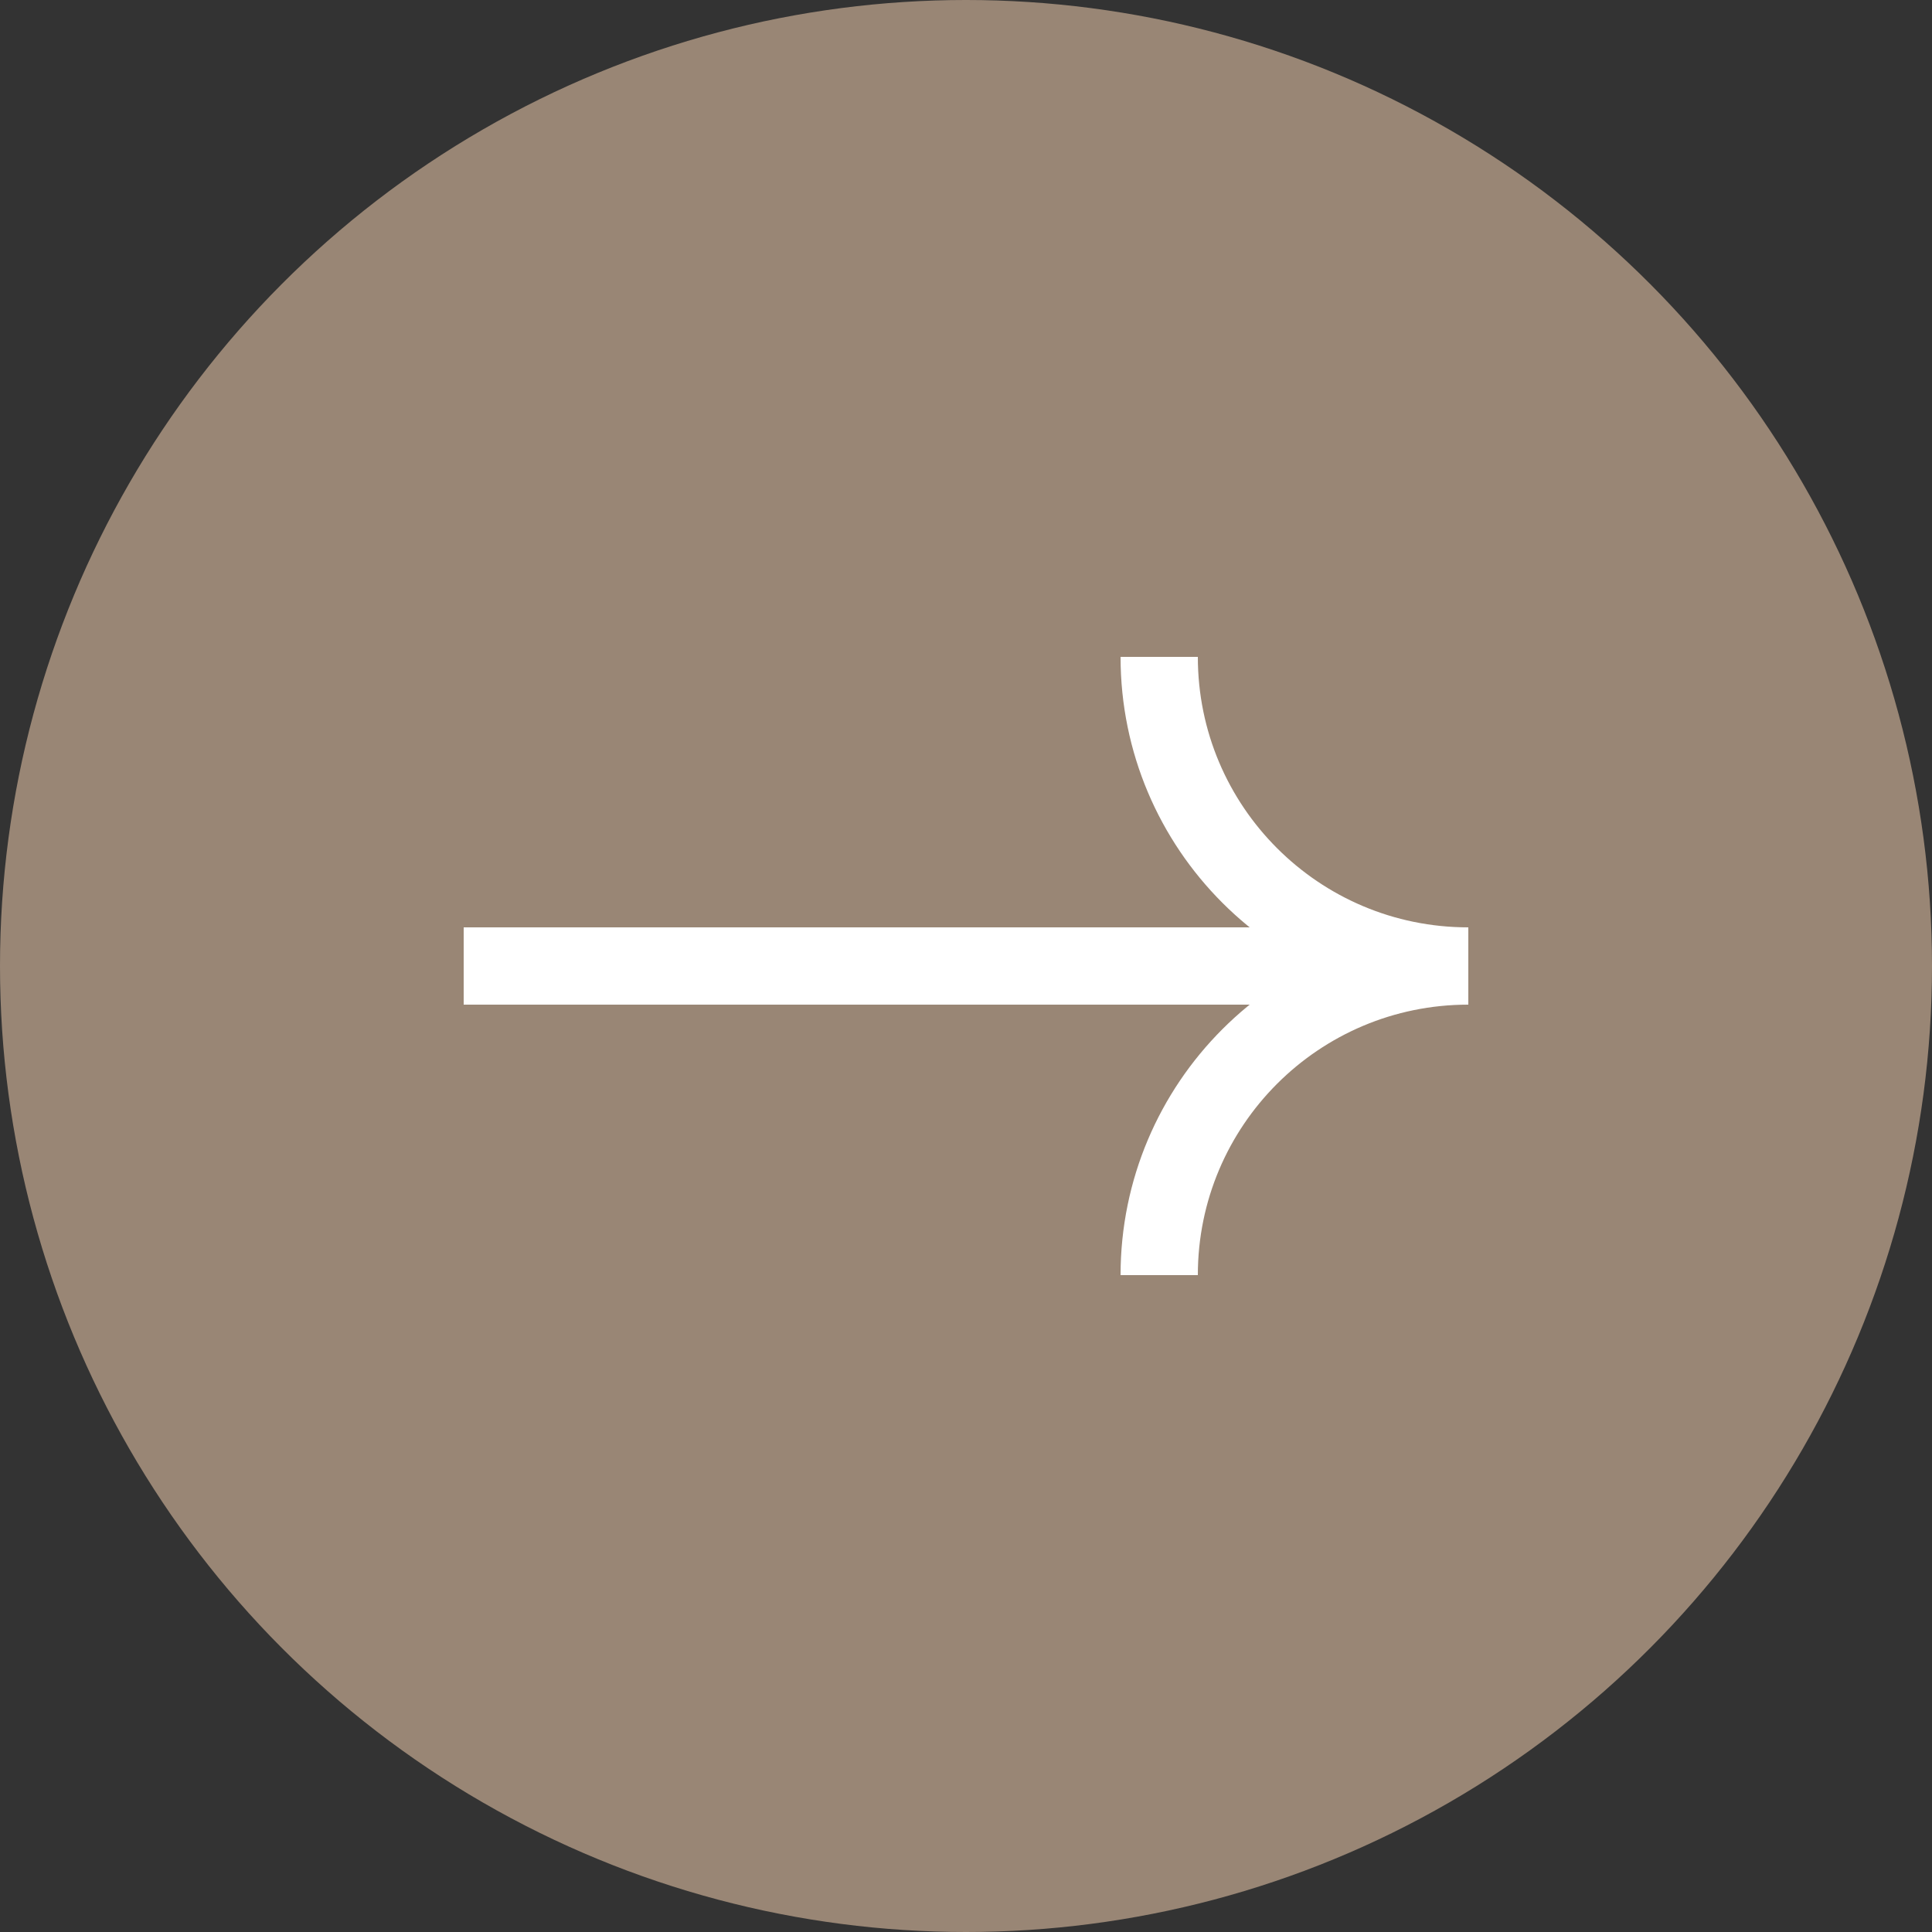
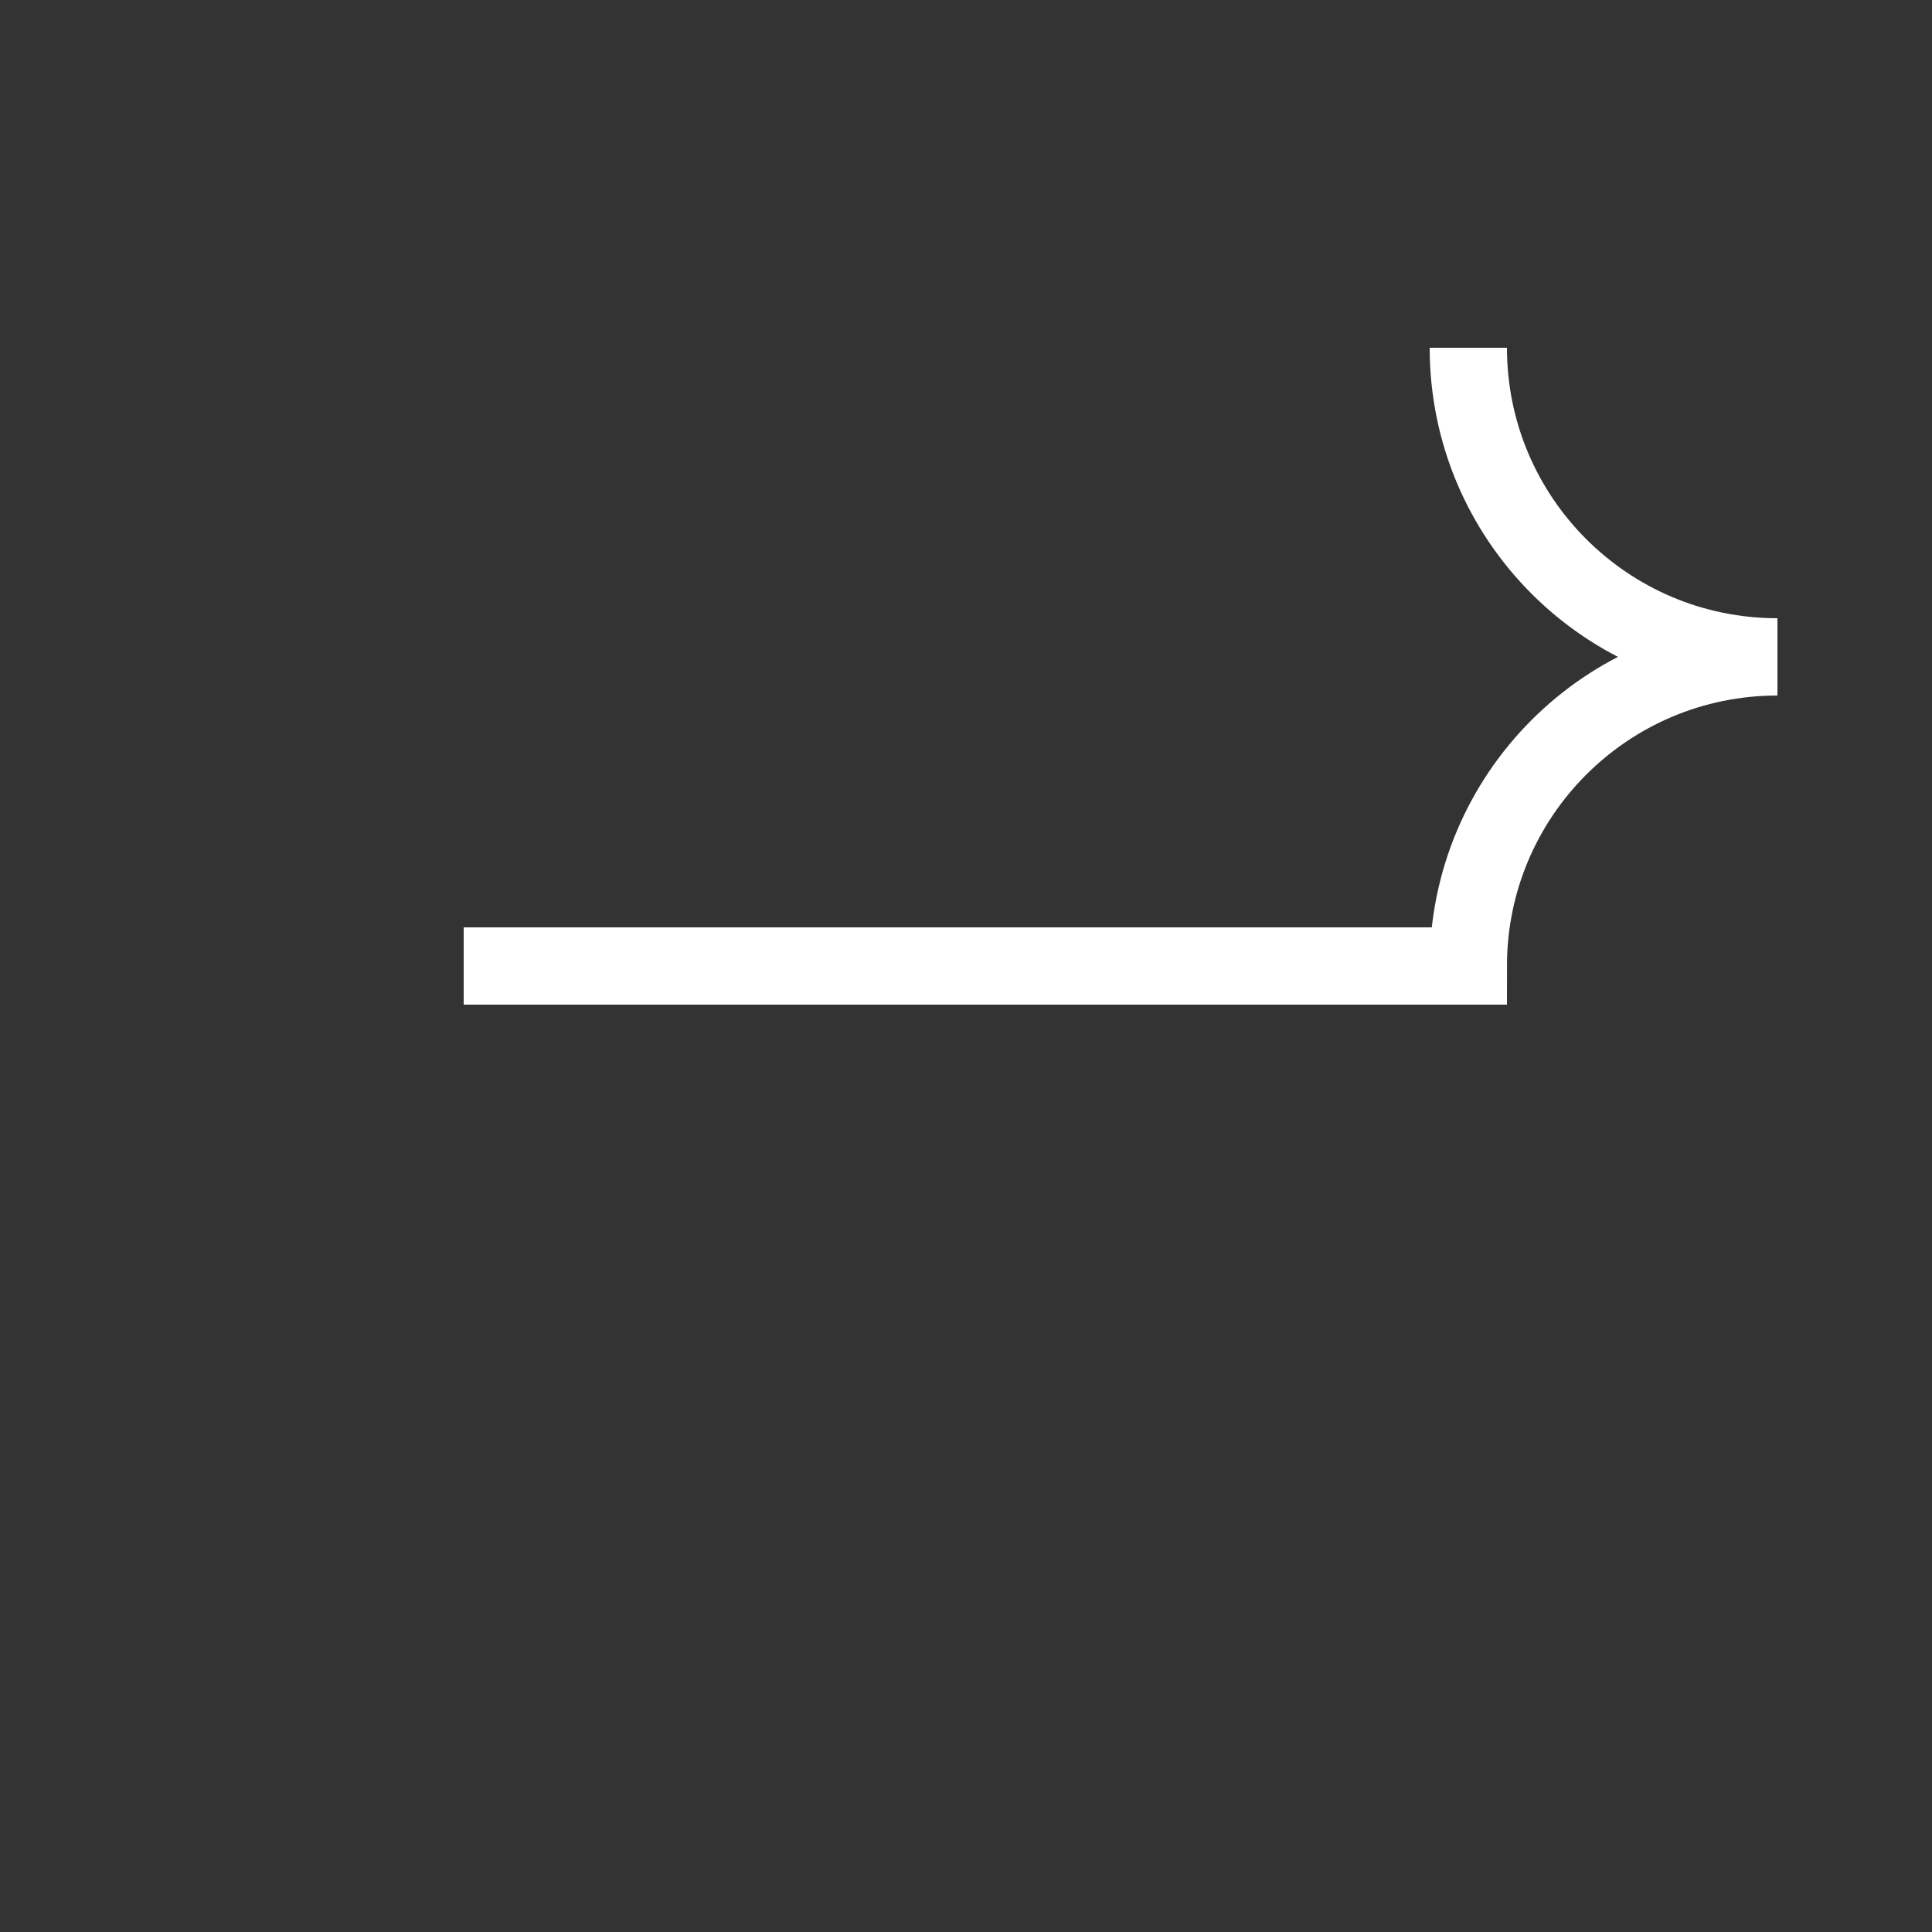
<svg xmlns="http://www.w3.org/2000/svg" id="_レイヤー_2" width="50" height="50" data-name="レイヤー 2">
  <rect width="100%" height="100%" fill="#333333" stroke="none" />
  <g id="design">
-     <circle cx="25" cy="25" r="25" style="fill:#998675" />
-     <path d="M12 25h26M30 33c0-4.42 3.58-8 8-8-4.42 0-8-3.58-8-8" style="fill:none;stroke:#fff;stroke-miterlimit:10;stroke-width:2px" />
+     <path d="M12 25h26c0-4.42 3.58-8 8-8-4.42 0-8-3.58-8-8" style="fill:none;stroke:#fff;stroke-miterlimit:10;stroke-width:2px" />
  </g>
</svg>